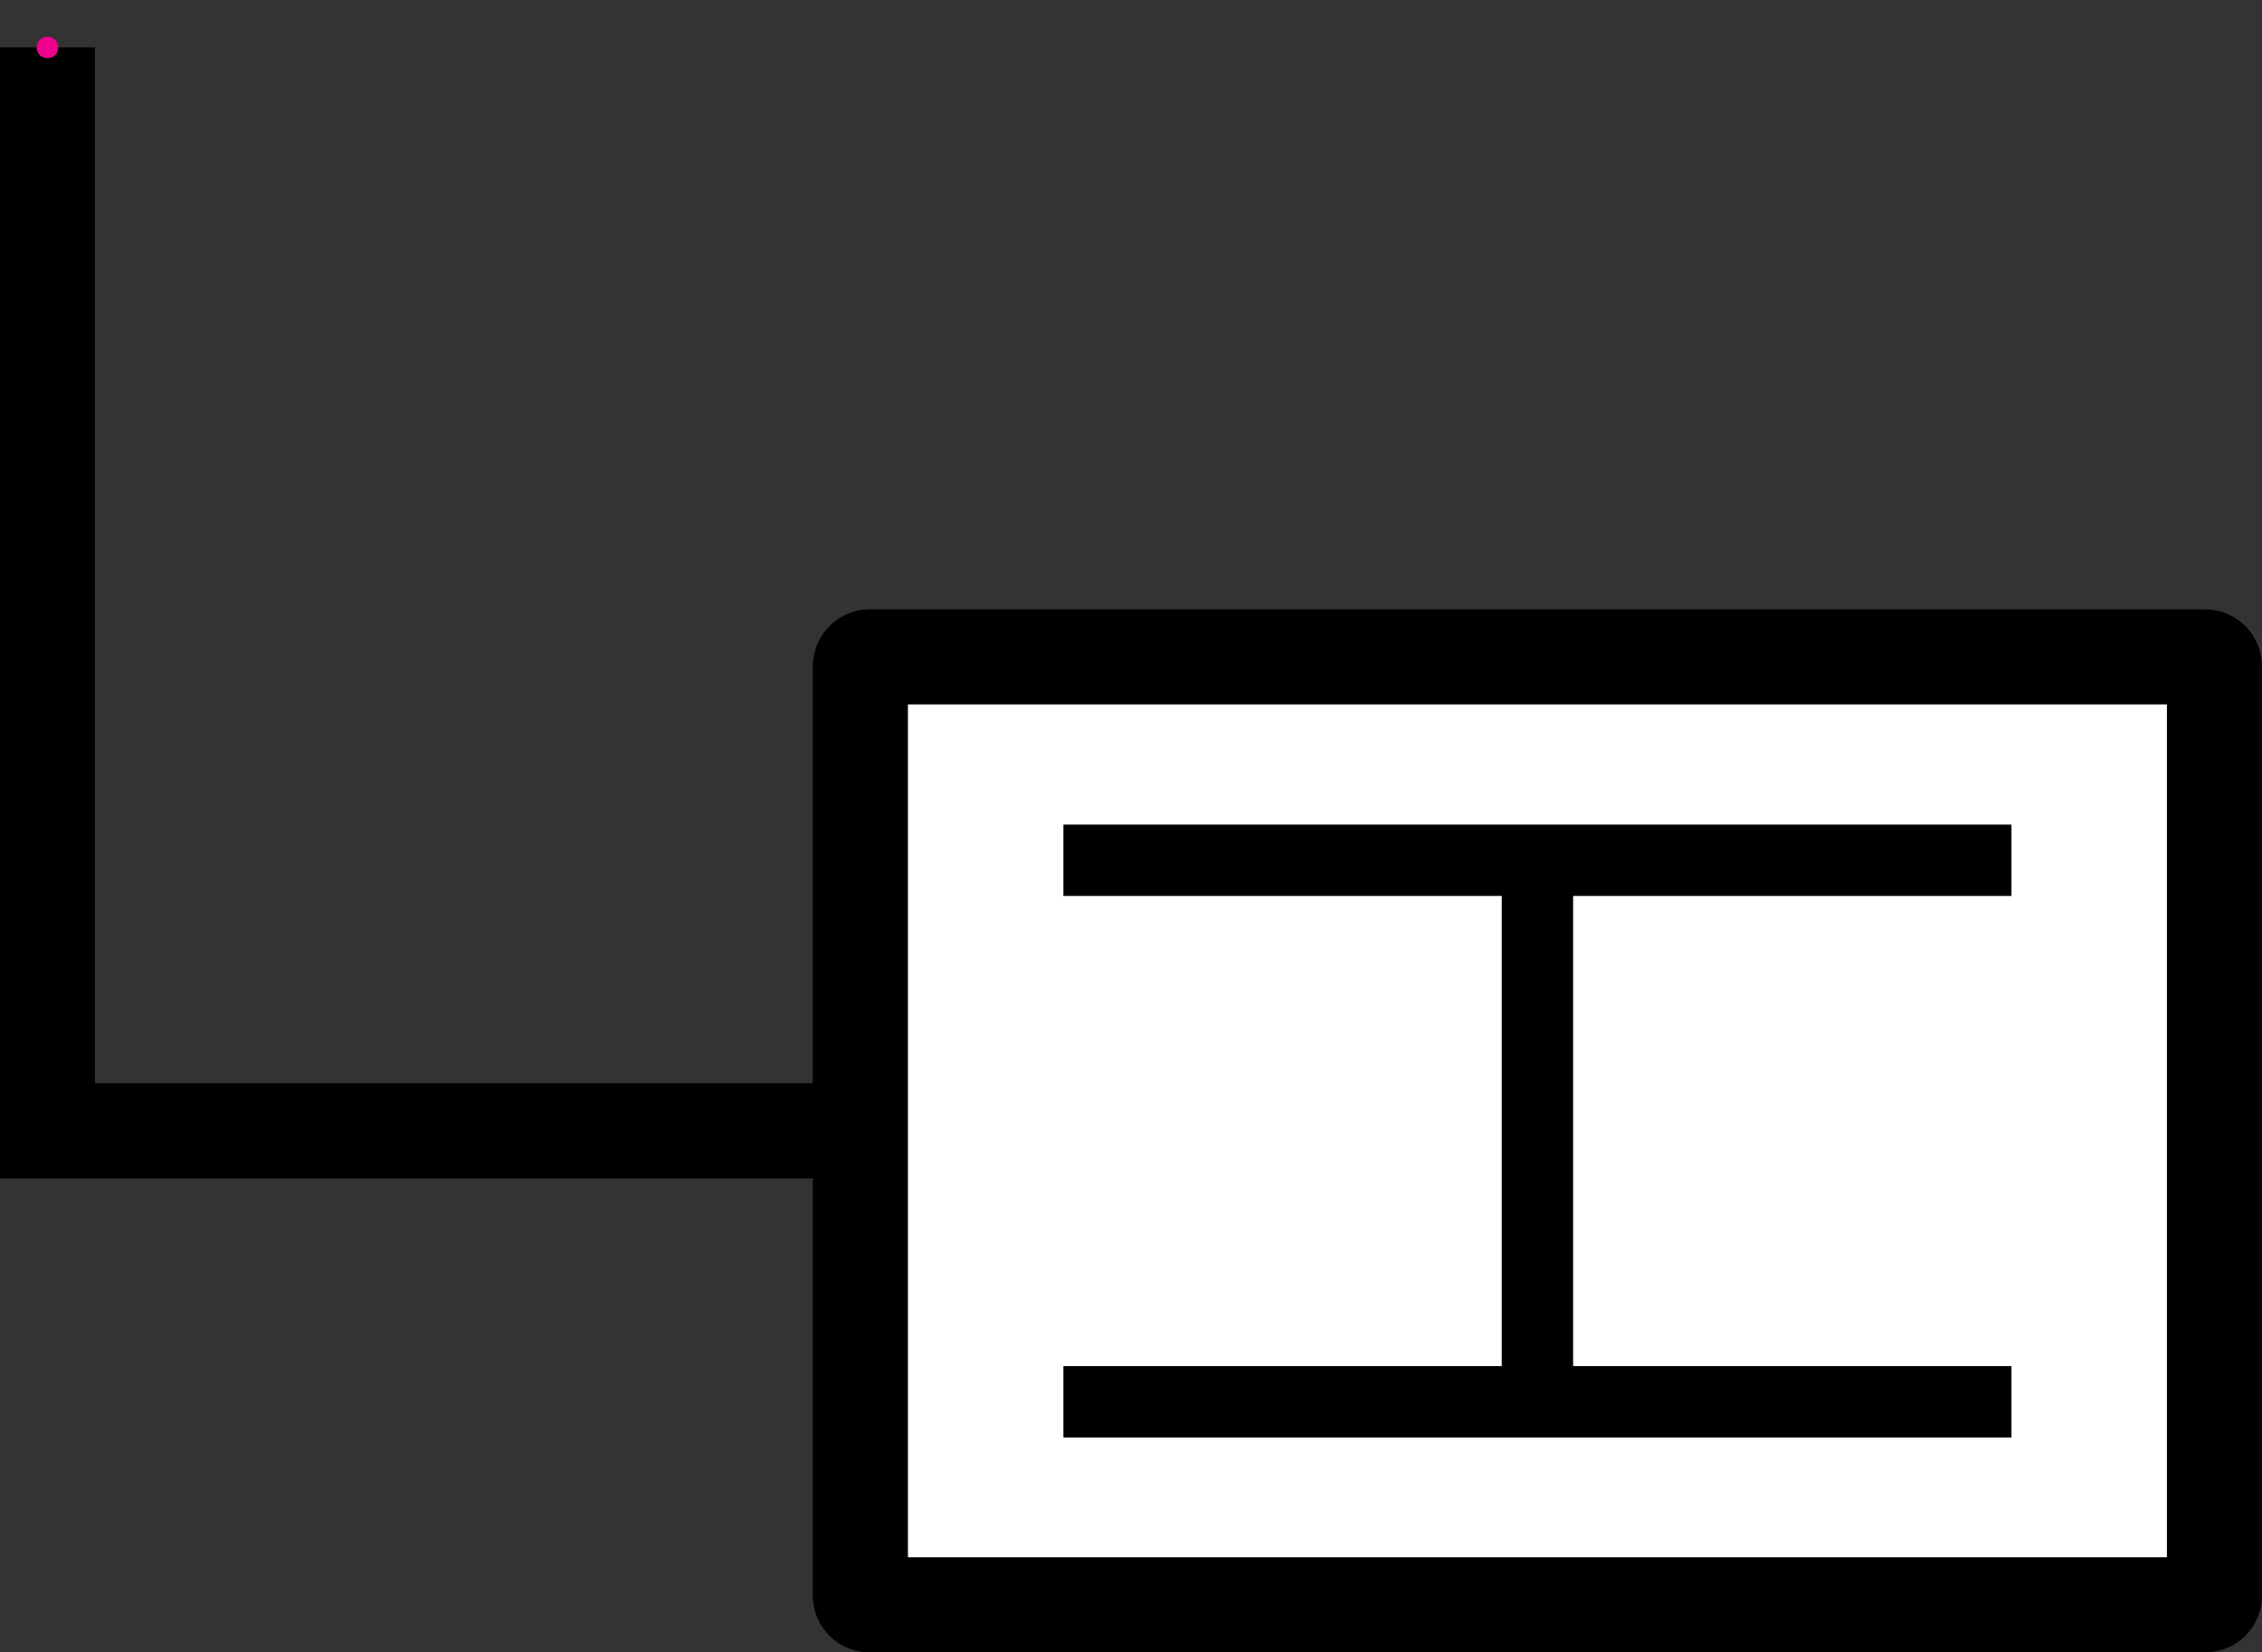
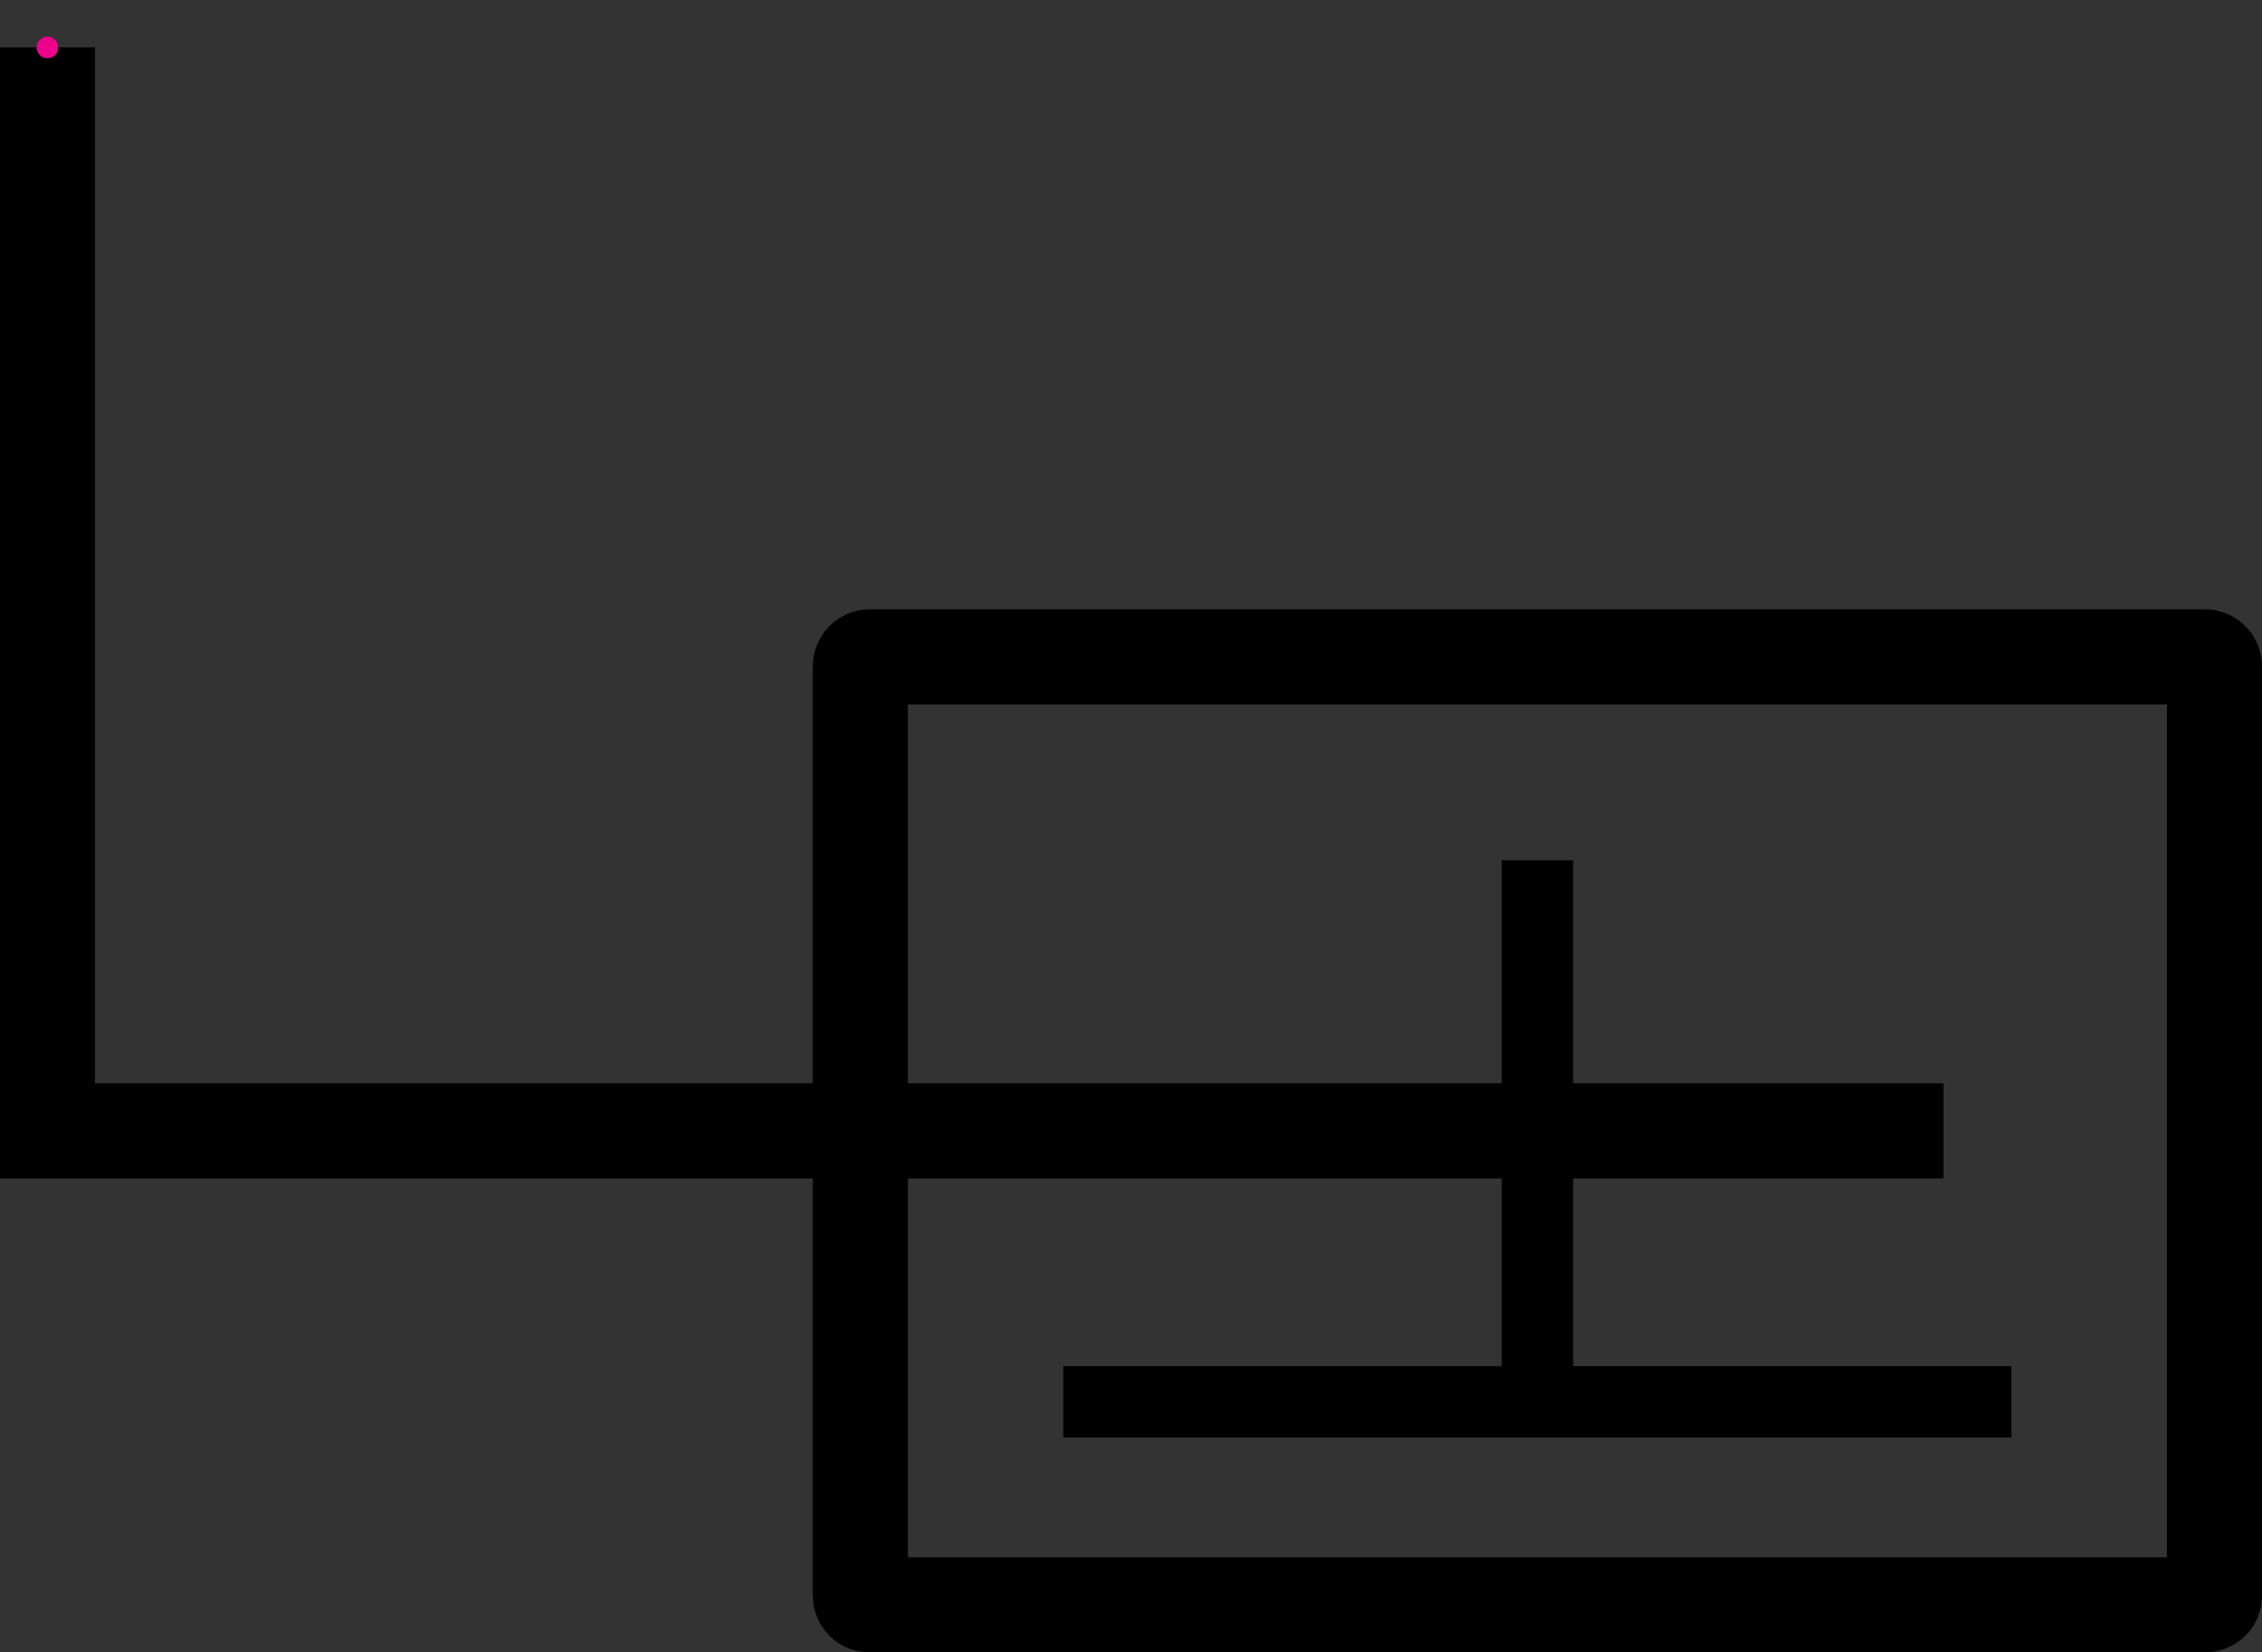
<svg xmlns="http://www.w3.org/2000/svg" width="23.673pt" height="17.295pt" viewBox="0 0 23.673 17.295" version="1.1">
  <rect x="0" y="0" width="23.673" height="17.295" fill="#333333" stroke="none" />
  <defs>
    <clipPath id="clip1">
-       <path d="M 9 6 L 23.672 6 L 23.672 17 L 9 17 Z M 9 6 " />
-     </clipPath>
+       </clipPath>
    <clipPath id="clip2">
      <path d="M 0 0 L 23.672 0 L 23.672 17.297 L 0 17.297 Z M 0 0 " />
    </clipPath>
  </defs>
  <g id="surface1">
    <path style="fill:none;stroke-width:0.996;stroke-linecap:butt;stroke-linejoin:miter;stroke:rgb(0%,0%,0%);stroke-opacity:1;stroke-miterlimit:10;" d="M -0.002 0.002 L -0.002 -11.338 L 19.842 -11.338 " transform="matrix(1,0,0,-1,0.498,0.498)" />
    <g clip-path="url(#clip1)" clip-rule="nonzero">
      <path style=" stroke:none;fill-rule:nonzero;fill:rgb(100%,100%,100%);fill-opacity:1;" d="M 9.004 16.699 L 9.004 6.977 C 9.004 6.922 9.047 6.875 9.102 6.875 L 23.074 6.875 C 23.133 6.875 23.176 6.922 23.176 6.977 L 23.176 16.699 C 23.176 16.754 23.133 16.797 23.074 16.797 L 9.102 16.797 C 9.047 16.797 9.004 16.754 9.004 16.699 Z M 9.004 16.699 " />
    </g>
    <g clip-path="url(#clip2)" clip-rule="nonzero">
      <path style="fill:none;stroke-width:0.996;stroke-linecap:butt;stroke-linejoin:miter;stroke:rgb(0%,0%,0%);stroke-opacity:1;stroke-miterlimit:10;" d="M 8.506 -16.201 L 8.506 -6.479 C 8.506 -6.424 8.549 -6.377 8.604 -6.377 L 22.576 -6.377 C 22.635 -6.377 22.678 -6.424 22.678 -6.479 L 22.678 -16.201 C 22.678 -16.256 22.635 -16.299 22.576 -16.299 L 8.604 -16.299 C 8.549 -16.299 8.506 -16.256 8.506 -16.201 Z M 8.506 -16.201 " transform="matrix(1,0,0,-1,0.498,0.498)" />
    </g>
-     <path style="fill:none;stroke-width:0.747;stroke-linecap:butt;stroke-linejoin:miter;stroke:rgb(0%,0%,0%);stroke-opacity:1;stroke-miterlimit:10;" d="M 10.631 -8.506 L 20.553 -8.506 " transform="matrix(1,0,0,-1,0.498,0.498)" />
    <path style="fill:none;stroke-width:0.747;stroke-linecap:butt;stroke-linejoin:miter;stroke:rgb(0%,0%,0%);stroke-opacity:1;stroke-miterlimit:10;" d="M 15.592 -14.174 L 15.592 -8.506 " transform="matrix(1,0,0,-1,0.498,0.498)" />
    <path style="fill:none;stroke-width:0.747;stroke-linecap:butt;stroke-linejoin:miter;stroke:rgb(0%,0%,0%);stroke-opacity:1;stroke-miterlimit:10;" d="M 10.631 -14.174 L 20.553 -14.174 " transform="matrix(1,0,0,-1,0.498,0.498)" />
    <path style=" stroke:none;fill-rule:nonzero;fill:rgb(92.549%,0%,54.9%);fill-opacity:1;" d="M 0.609 0.496 C 0.609 0.434 0.562 0.383 0.496 0.383 C 0.434 0.383 0.383 0.434 0.383 0.496 C 0.383 0.562 0.434 0.609 0.496 0.609 C 0.562 0.609 0.609 0.562 0.609 0.496 Z M 0.609 0.496 " />
  </g>
</svg>